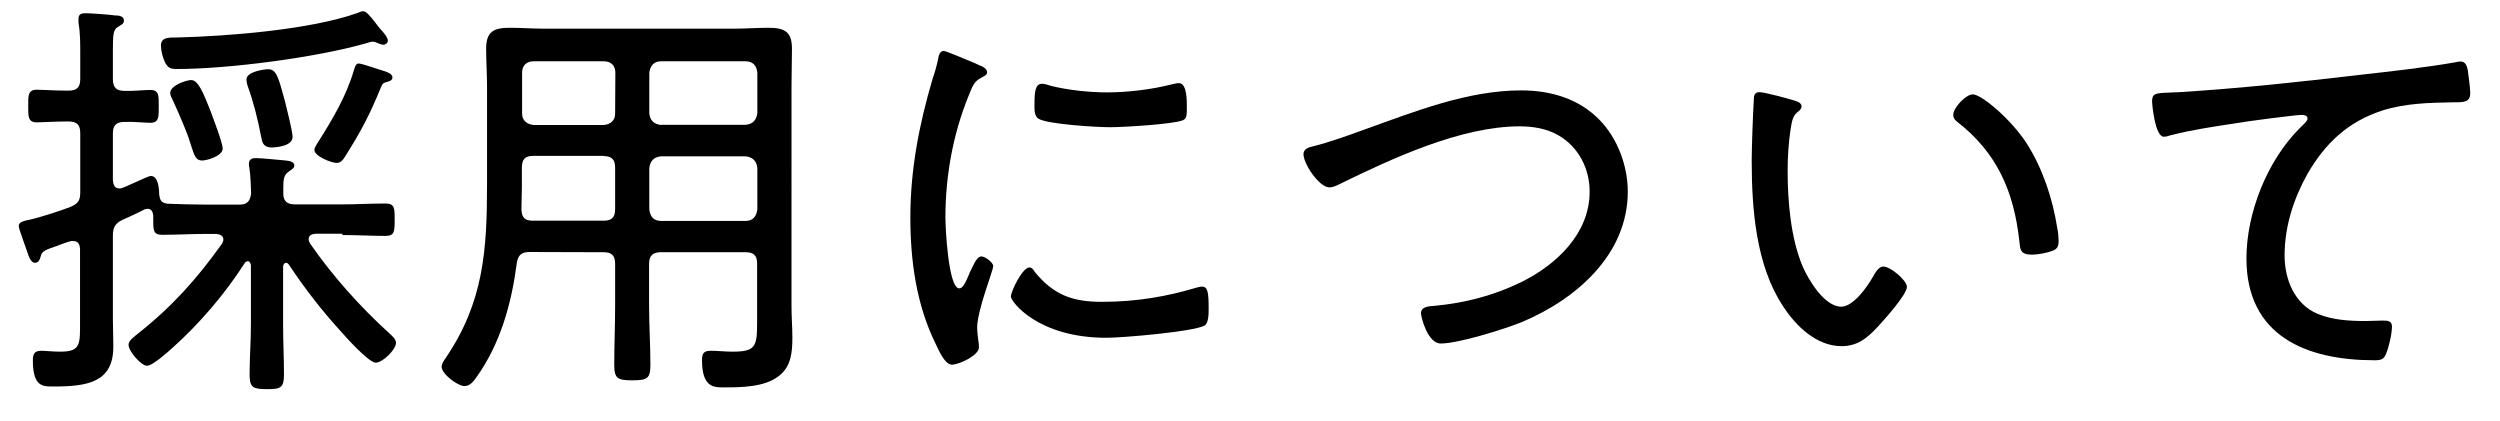
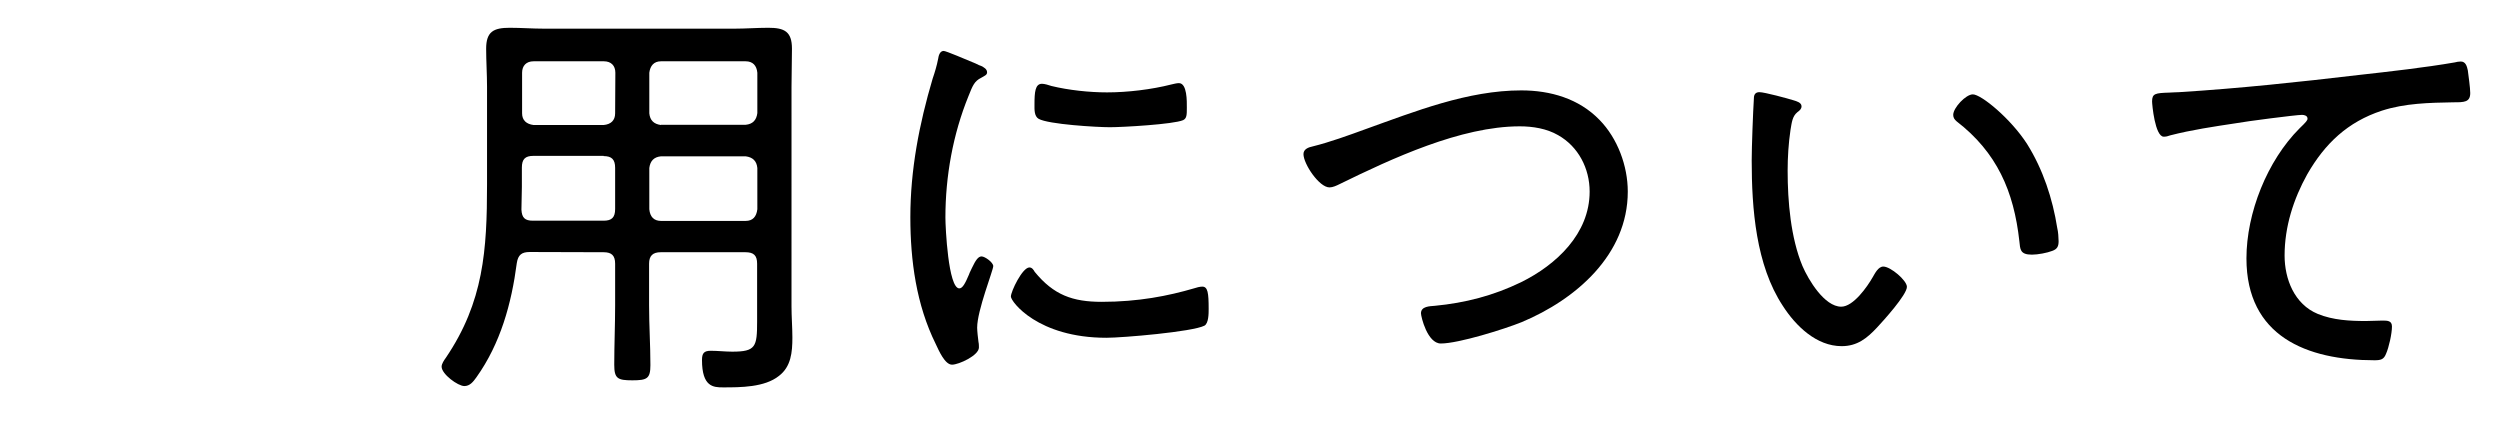
<svg xmlns="http://www.w3.org/2000/svg" version="1.1" id="レイヤー_1" x="0px" y="0px" viewBox="0 0 1133.9 191" style="enable-background:new 0 0 1133.9 191;" xml:space="preserve">
  <g>
-     <path d="M132.7,62.1c0-2.7-2.7-12.8-3.4-16c-2.9-10.5-3.8-14.7-7.6-14.7c-1.9,0-9.9,1.1-9.9,4.6c0,1.1,0.2,2.1,0.6,3.2   c2.7,7.4,4.6,15.3,6.1,23.1c0.4,2.1,0.8,4.6,4.8,4.6C126,66.8,132.7,66.1,132.7,62.1z M178,35.1c0-1.5-2.1-2.3-3.2-2.7   c-2.3-0.6-10.5-3.6-12.2-3.6c-1.3,0-1.7,1.9-2.1,3.1c-3.4,11.6-9.7,22.3-16.2,32.5c-0.6,1-1.7,2.5-1.7,3.6c0,2.9,7.8,5.9,10.1,5.9   c2.1,0,3.2-1.9,4-3.2c7.3-11.6,10.9-18.5,16-30.9c0.6-1.3,0.8-2.1,2.3-2.5C176.1,37,178,36.7,178,35.1z M101,67.4   c0-2.7-4.4-13.9-5.5-17c-3.1-7.8-5.5-14.1-8.8-14.1c-1.9,0-9.5,2.3-9.5,5.9c0,1,0.6,2.1,1.1,3.1c2.3,5,5.2,11.6,7.1,16.8   c0.4,1.3,0.8,2.5,1.1,3.4c1.7,5.3,2.3,7.3,5.2,7.3C93.8,72.8,101,70.8,101,67.4L101,67.4z M175.9,18.5c0-1.5-1.7-3.4-2.7-4.6   c-1.1-1.1-2.1-2.5-3.1-3.8c-2.1-2.7-4-5-5.3-5c-0.8,0-1.9,0.4-2.7,0.8c-21.4,7.6-58.6,10.5-81.7,11.1c-3.6,0-7.4-0.2-7.4,3.6   c0,2.5,0.8,5.5,1.9,7.8c1.3,2.3,2.3,2.9,5.2,2.9c23.5,0,63.2-5.2,85.7-11.6c0.8-0.2,2.3-0.8,3.2-0.8c0.8,0,1.9,0.4,2.7,0.8   c0.6,0.2,1.5,0.6,2.3,0.6C174.7,20.2,175.9,19.7,175.9,18.5L175.9,18.5z M155.3,106.6c6.5,0,13.4,0.4,19.5,0.4   c4.2,0,4.2-2.1,4.2-7.4c0-5.2,0-7.3-4.2-7.3c-6.5,0-13,0.4-19.5,0.4h-21.6c-3.2,0-5.2-1.3-5.2-4.8v-2.7c0-3.8,0.2-5.9,2.5-7.4   c1.3-1,2.5-1.5,2.5-2.7c0-1.9-2.5-2.1-3.8-2.3c-2.7-0.2-11.1-1.1-13.6-1.1c-1.7,0-3.2,0.4-3.2,2.7c0,0.6,0,1.1,0.2,1.7   c0.6,4,0.6,7.4,0.8,11.5c-0.4,3.6-1.7,5.2-5.3,5.2H93.2c-5.7,0-11.5-0.2-17.2-0.4c-2.9-0.4-3.4-1.5-3.8-4.2c0-2.5-0.4-8.4-3.8-8.4   c-0.8,0-4.8,1.9-8.2,3.4c-1.9,0.8-3.6,1.7-4.4,1.9c-0.4,0.2-1,0.4-1.5,0.4c-2.3,0-2.9-1.7-3.1-3.6V60.5c0-3.6,1.5-5.2,5.2-5.2   c4-0.2,9.2,0.4,11.8,0.4c4,0,3.8-2.9,3.8-7.6c0-4.6,0.2-7.3-3.8-7.3c-3.2,0-7.8,0.6-11.8,0.4c-3.6,0-5.2-1.5-5.2-5.3V22.7   c0-6.9,0.2-9.4,2.3-10.5c1.5-1,2.7-1.3,2.7-2.9c0-2.1-2.5-2.3-4-2.3c-2.9-0.4-10.9-1-13.4-1c-1.9,0-3.2,0.4-3.2,2.5v1.9   c0.8,4.4,0.8,9.2,0.8,13.6v11.8c0,3.8-1.5,5.3-5.3,5.3h-1.1c-5.2,0-10.5-0.4-13.4-0.4c-4,0-3.8,2.9-3.8,7.4c0,4.4-0.2,7.4,3.8,7.4   c2.5,0,8.4-0.4,13.4-0.4h1.1c3.8,0,5.3,1.5,5.3,5.3v26.7c0,4-1,5.3-4.8,6.9c-5.7,2.1-14.5,5-20.2,6.1c-1.3,0.4-2.9,0.8-2.9,2.5   c0,1.1,3.1,9.4,3.6,10.9c1,3.1,1.9,5.7,3.8,5.7s2.3-2.1,2.7-3.4c0.6-1.9,2.1-2.5,6.5-4c1.7-0.6,3.8-1.5,6.5-2.3   c0.6-0.2,1-0.2,1.5-0.2c2.5,0,3.1,1.7,3.2,3.8v32.7c0,10.3,0.4,13.7-9,13.7c-3.2,0-6.7-0.4-8.6-0.4c-3.1,0-3.8,1.5-3.8,4.4   c0,12.2,4.8,11.8,9.4,11.8c15.5,0,27.1-1.9,27.1-18.1c0-4-0.2-8.2-0.2-12.4v-38c0-3.6,1-5.5,4.4-7.1c3.4-1.5,6.9-3.1,10.1-4.8   c0.6,0,1-0.2,1.3-0.2c1.7,0,2.3,1.5,2.5,2.9v1.1c0,5.5-0.2,7.8,4,7.8c6.5,0,13.2-0.4,19.7-0.4h5c1.3,0.2,3.1,0.6,3.1,2.5   c0,0.8-0.2,1.1-0.6,1.9c-11.3,15.9-22.7,28.6-38,40.7c-1.5,1.3-4.4,3.1-4.4,5.2c0,2.9,5.7,9.5,8.4,9.5c2.5,0,9.5-6.3,11.6-8.2   c12.2-10.9,23.9-24.6,32.7-38.4c0.4-0.6,0.8-0.8,1.5-0.8c0.8,0,1.1,1,1.3,1.7v27.1c0,7.6-0.6,15.1-0.6,22.7c0,5.9,1.7,6.5,8,6.5   c6.1,0,7.6-0.6,7.6-6.7c0-7.4-0.4-14.9-0.4-22.5v-26.2c0-1.3,0.8-1.9,1.3-1.9c0.6,0,1,0.4,1.3,0.8c7.1,10.7,14.9,20.8,23.5,30.2   c2.5,2.9,12.8,14.3,15.9,14.3c3.1,0,9.2-5.9,9.2-9c0-1.7-1.7-3.1-2.9-4.2c-13.4-12.2-25.8-26-36.1-40.9c-0.4-0.8-0.6-1.1-0.6-1.9   c0-1.9,1.5-2.3,3.1-2.5H155.3L155.3,106.6z" />
    <path d="M294.5,76.2c0.4-3.2,2.1-5,5.3-5.3h38.4c3.2,0.4,5,2.1,5.3,5.3v18.7c-0.4,3.4-2.1,5.3-5.3,5.3h-38.4c-3.2,0-5-1.9-5.3-5.3   V76.2z M273.8,70.8c3.6,0,5.2,1.5,5.2,5.3v18.7c0,3.8-1.5,5.3-5.2,5.3h-32.1c-3.6,0-5-1.3-5.2-5c0-3.4,0.2-6.9,0.2-10.3v-8.8   c0-3.8,1.5-5.3,5.2-5.3H273.8z M299.8,56.7c-3.2-0.4-5-2.1-5.3-5.3V33c0.4-3.2,2.1-5.2,5.3-5.2h38.4c3.2,0,5,1.9,5.3,5.2v18.3   c-0.4,3.2-2.1,5-5.3,5.3H299.8z M279,51.4c0,3.2-1.9,5-5.2,5.3H242c-3.2-0.4-5.2-2.1-5.2-5.3V33c0-3.2,1.9-5.2,5.2-5.2h31.9   c3.2,0,5.2,1.9,5.2,5.2L279,51.4L279,51.4z M273.8,114.4c3.6,0,5.2,1.5,5.2,5.2v18.9c0,9-0.4,18-0.4,26.9c0,6.3,1.5,7.1,8.2,7.1   c6.7,0,8.2-0.8,8.2-6.9c0-9-0.6-18-0.6-27.1v-18.9c0-3.6,1.7-5.2,5.3-5.2h38.4c3.8,0,5.3,1.5,5.3,5.2v26.2   c0,11.5-0.6,13.7-11.3,13.7c-3.2,0-6.5-0.4-9.7-0.4c-3.1,0-4,1.1-4,4.2c0,12.2,5.2,12.4,9.5,12.4c8,0,18.9,0,25.4-5.2   c5.5-4.2,6.1-10.7,6.1-17.4c0-4.6-0.4-9.4-0.4-14.1V39.3c0-5.7,0.2-11.5,0.2-17.2c0-7.8-3.4-9.5-10.7-9.5c-5.2,0-10.3,0.4-15.3,0.4   h-86.5c-5.2,0-10.3-0.4-15.5-0.4c-7.3,0-10.7,1.7-10.7,9.5c0,5.7,0.4,11.5,0.4,17.2v44.3c0,29.8-1.5,53.3-18.7,78.7   c-0.8,1.1-1.9,2.7-1.9,4c0,3.4,7.4,8.8,10.3,8.8c2.5,0,4-1.9,5.5-4c10.9-15.3,15.9-33.4,18.3-51.8c0.6-3.8,2.3-5,5.9-5L273.8,114.4   L273.8,114.4z" />
    <path d="M466.9,121.3c-3.2,0-8.4,10.9-8.4,13.2s12.2,18.7,43.3,18.7c7.3,0,39.1-2.7,44.5-5.5c1.9-1.1,1.9-5.5,1.9-7.6   c0-7.3-0.4-10.1-2.9-10.1c-1,0-2.7,0.4-3.8,0.8c-11.6,3.4-25.2,6.1-41.8,6.1c-13.2,0-21.8-3.1-30.4-13.6   C468.8,122.4,468.1,121.3,466.9,121.3L466.9,121.3z M472.6,38c-3.1,0-3.4,3.8-3.4,9.4c0,2.1-0.2,5.3,1.9,6.5   c4.4,2.5,26.4,3.8,32.3,3.8c5.7,0,28.8-1.3,33.2-3.2c1.7-0.8,1.7-2.5,1.7-5.7c0-2.7,0.2-11.1-3.6-11.1c-1,0-2.5,0.4-3.4,0.6   c-9,2.3-19.9,3.6-29.2,3.6c-8,0-17.4-1-25.2-2.9C475.7,38.6,473.8,38,472.6,38L472.6,38z M442.5,28.8c-4.6-1.9-13.4-5.7-14.5-5.7   c-1.7,0-2.3,2.1-2.5,3.6c-0.6,3.1-1.5,6.1-2.5,9c-6.1,20.6-10.1,41.4-10.1,62.8c0,19.7,2.7,39.7,11.5,57.5c1.5,3.2,4.2,9.4,7.4,9.4   c3.1,0,12.2-4.2,12.2-7.8c0-0.6,0-1.7-0.2-2.5c-0.2-1.5-0.6-5-0.6-6.5c0-7.8,7.3-26,7.3-27.9c0-1.7-3.8-4.4-5.3-4.4   c-1.5,0-2.7,1.7-4.4,5.3c-0.4,1-1,1.9-1.3,2.9c-1.7,4-2.9,6.3-4.4,6.3c-5,0-6.3-27.7-6.3-32.1c0-18.7,3.4-37.8,10.5-55.2   c1.9-4.8,2.7-6.7,5.7-8.2c1.7-1,2.7-1.3,2.7-2.5c0-1.5-1.5-2.3-2.7-2.9C444.6,29.8,443.6,29.4,442.5,28.8z" />
    <path d="M591.2,69.9c0,4.4,7.1,15.1,11.8,15.1c1.5,0,3.2-0.8,4.6-1.5c23.7-11.6,55-26.2,81.7-26.2c5.9,0,12.2,1,17.4,4   c9.2,5.2,14.3,15.1,14.3,25.6c0,19.1-15.1,33.2-31.1,41.1c-12.6,6.1-25.4,9.4-39.1,10.7c-2.3,0.2-6.3,0.2-6.3,3.4   c0,1.5,2.9,13.7,9,13.7c8,0,28.8-6.5,36.7-9.7c24.6-10.3,48.1-30.6,48.1-59.2c0-11.6-4.6-24.1-12.8-32.5   c-9.4-9.7-22.3-13.4-35.5-13.4c-24.3,0-48.1,9.5-70.7,17.6c-7.4,2.7-16.2,5.9-23.9,7.8C593.5,66.8,591.2,67.6,591.2,69.9z" />
    <path d="M885.9,52.1c0,1.3,0.6,2.1,1.5,2.9c18.3,14.1,26,31.7,28.5,54.4c0.4,3.6,0.2,6.1,5.7,6.1c2.7,0,6.9-0.8,9.2-1.7   c2.3-0.8,2.9-2.1,2.9-4.4c0-1.5-0.2-4.4-0.6-5.9c-2.1-13.4-6.5-26.7-13.7-38.2c-7.4-11.5-20.8-22.5-24.6-22.5   C891.6,42.8,885.9,48.9,885.9,52.1L885.9,52.1z M798,41.8c-1.7,0-2.5,1-2.5,2.7c-0.4,6.3-1,22.2-1,28.3c0,21.8,1.9,47.4,14.1,65.9   c5.9,9.2,15.3,18.3,26.7,18.3c7.1,0,11.5-3.6,16-8.4c2.9-3.1,13.6-14.9,13.6-18.5c0-2.9-7.4-9.2-10.7-9.2c-2.3,0-3.8,3.1-4.8,4.8   c-2.5,4.4-8.8,13.4-14.3,13.4c-7.6,0-14.9-12.2-17.6-18.5c-5.3-12.8-6.7-29.2-6.7-43.2c0-6.1,0.4-12.4,1.3-18.5   c0.6-3.4,0.8-6.1,3.1-8c1.1-0.8,1.9-1.5,1.9-2.7c0-1.7-2.3-2.3-3.6-2.7C811,44.7,800.3,41.8,798,41.8z" />
    <path d="M983.9,42c-6.3,0.2-7.8,0.4-7.8,4c0,1.3,1.3,16,5.3,16c1,0,1.9-0.2,2.9-0.6c9.7-2.5,19.9-4,29.8-5.5   c4.2-0.8,27.3-3.8,30-3.8c1.1,0,2.5,0.4,2.5,1.7c0,0.8-0.6,1.5-3.6,4.4c-14.7,14.7-24.1,38.4-24.1,59c0,35.3,27.3,46.2,58.1,46.2   c2.9,0,4.2-0.4,5.2-2.9c1.3-2.9,2.7-9.2,2.7-12.4c0-2.7-2.1-2.7-4.4-2.7c-2.1,0-5,0.2-7.4,0.2c-7.4,0-14.9-0.4-21.8-3.2   c-10.7-4.4-15.1-15.9-15.1-26.5c0-13,4-25.6,10.3-36.9c8-13.9,18.3-23.7,33.8-28.8c10.5-3.4,21.6-3.6,32.5-3.8c4.8,0,7.6,0,7.6-4.2   c0-2.3-0.8-8-1.1-10.3c-0.4-1.9-1-4-3.2-4c-1,0-1.9,0.2-2.7,0.4c-13.2,2.3-30,4.2-43.5,5.7c-27.1,3.2-54.2,6.1-81.5,7.8   C986.5,41.8,985,42,983.9,42L983.9,42z" />
  </g>
</svg>